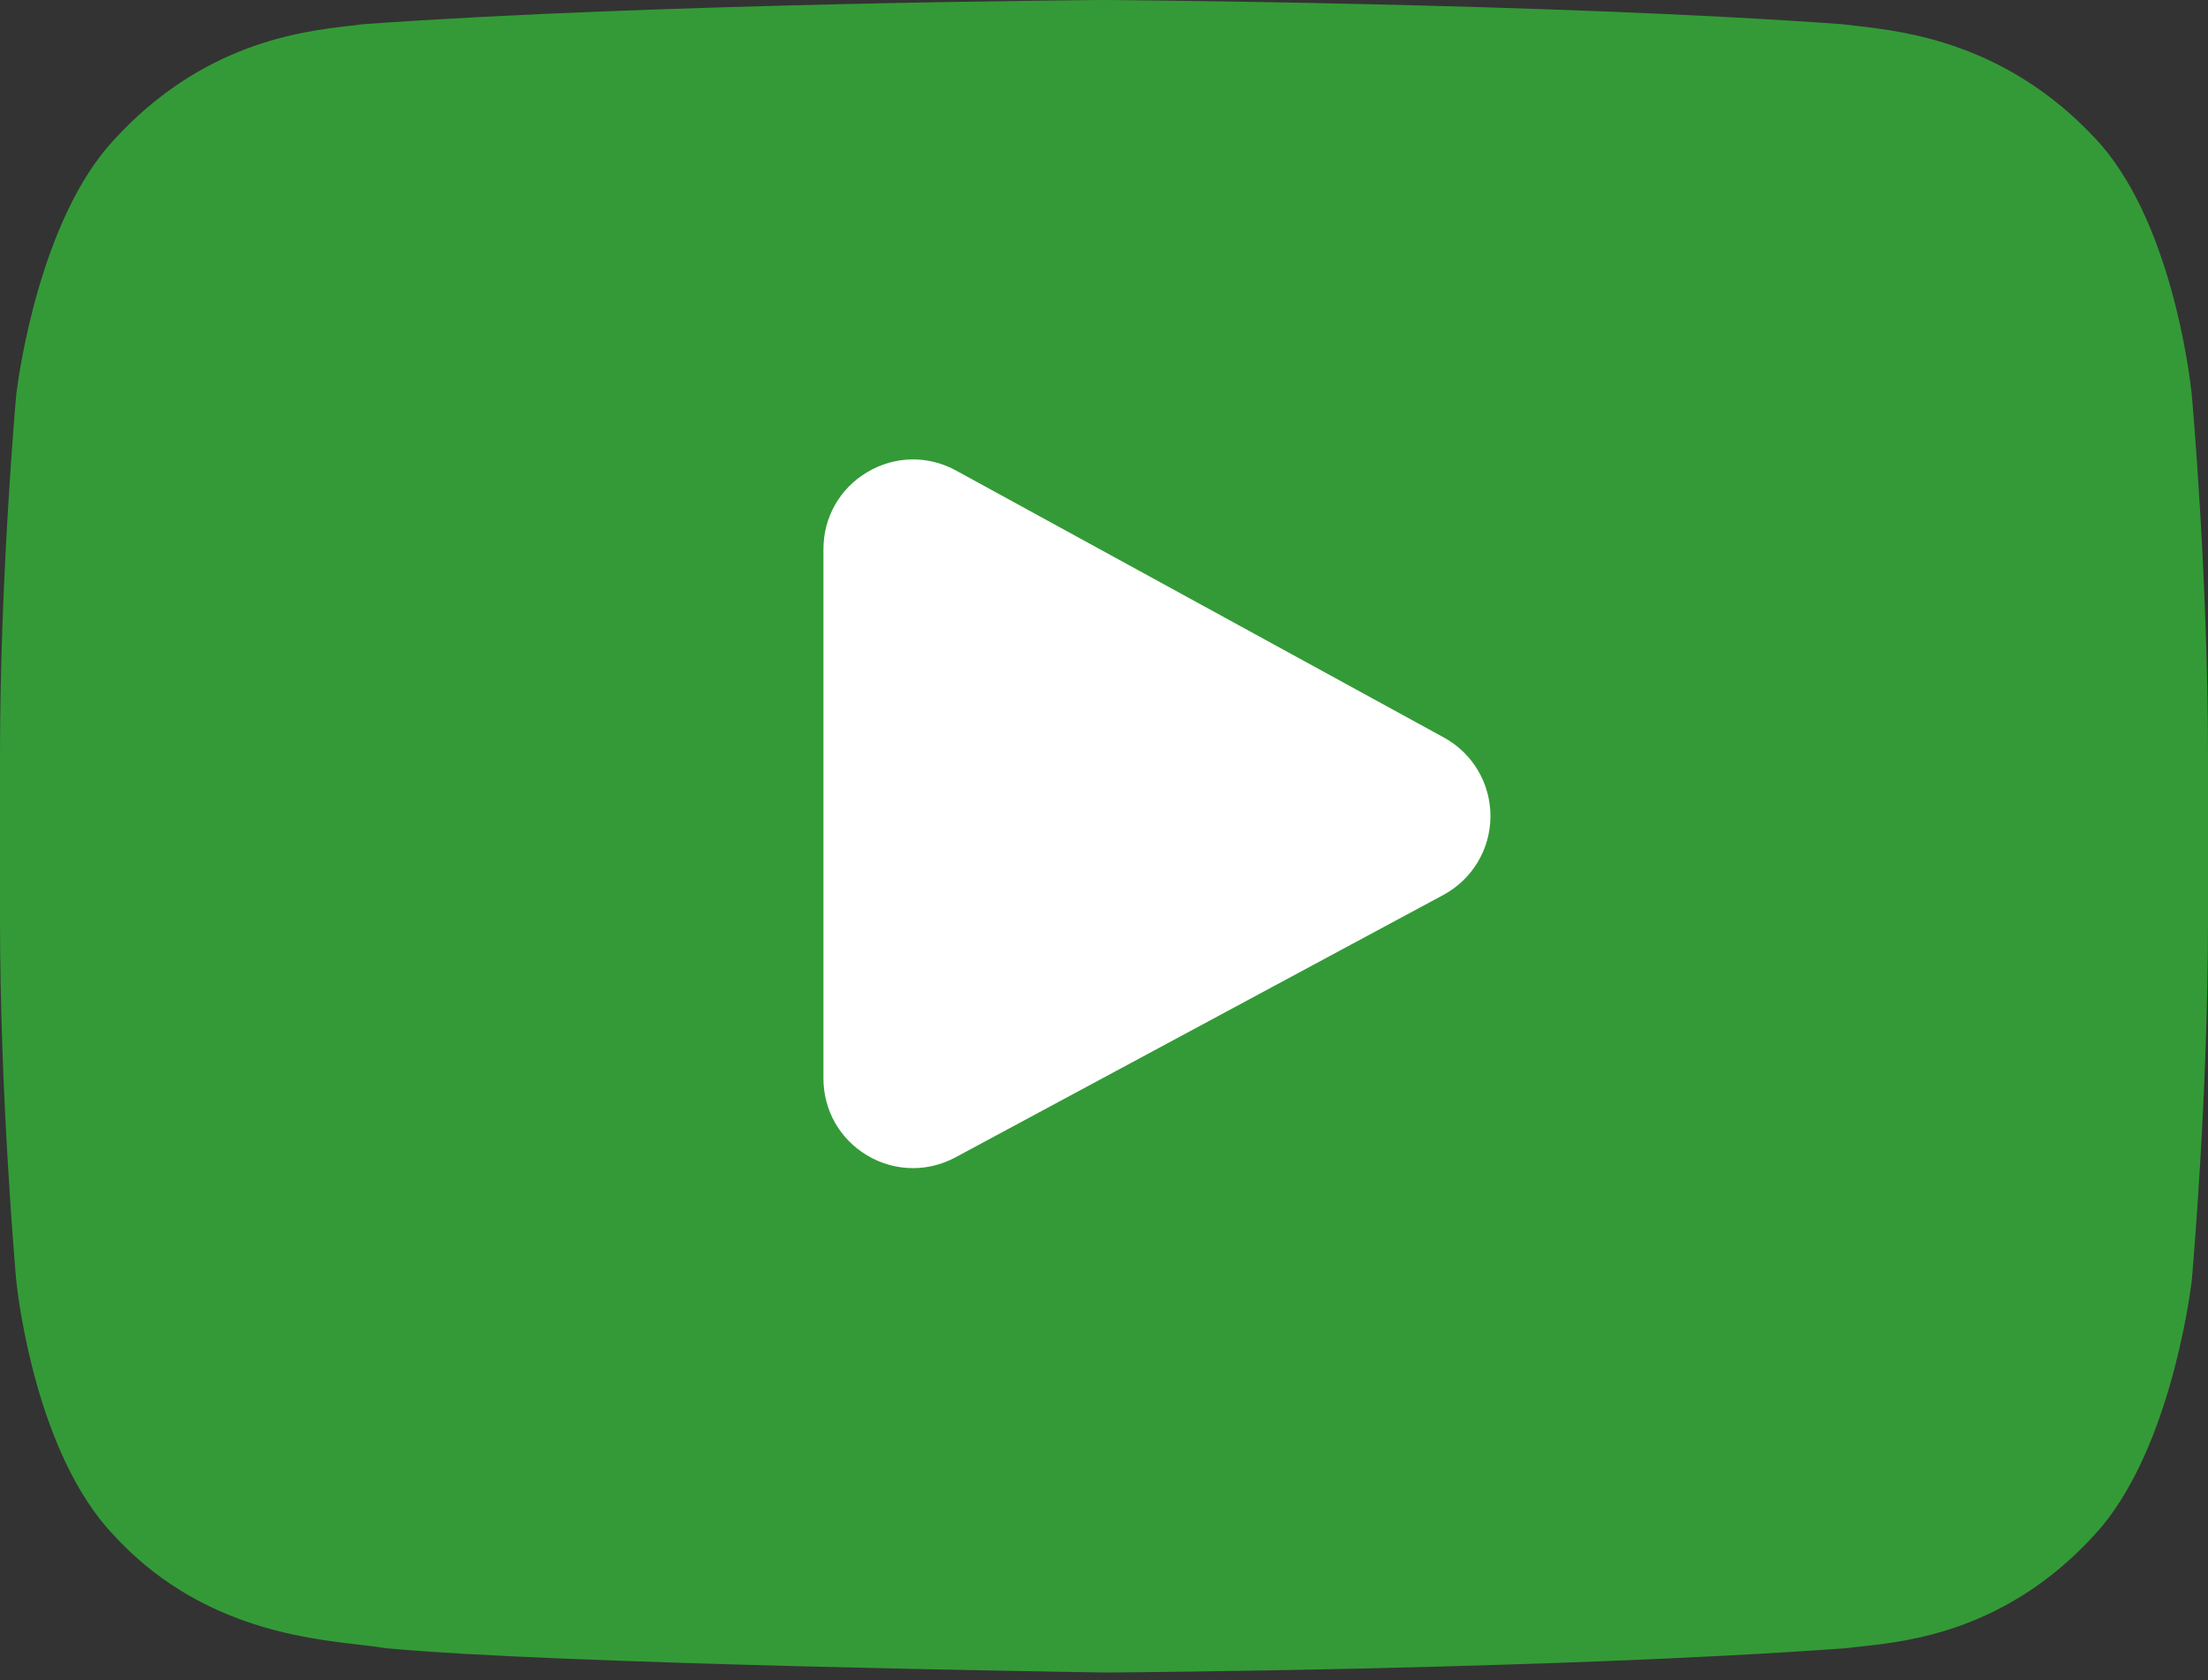
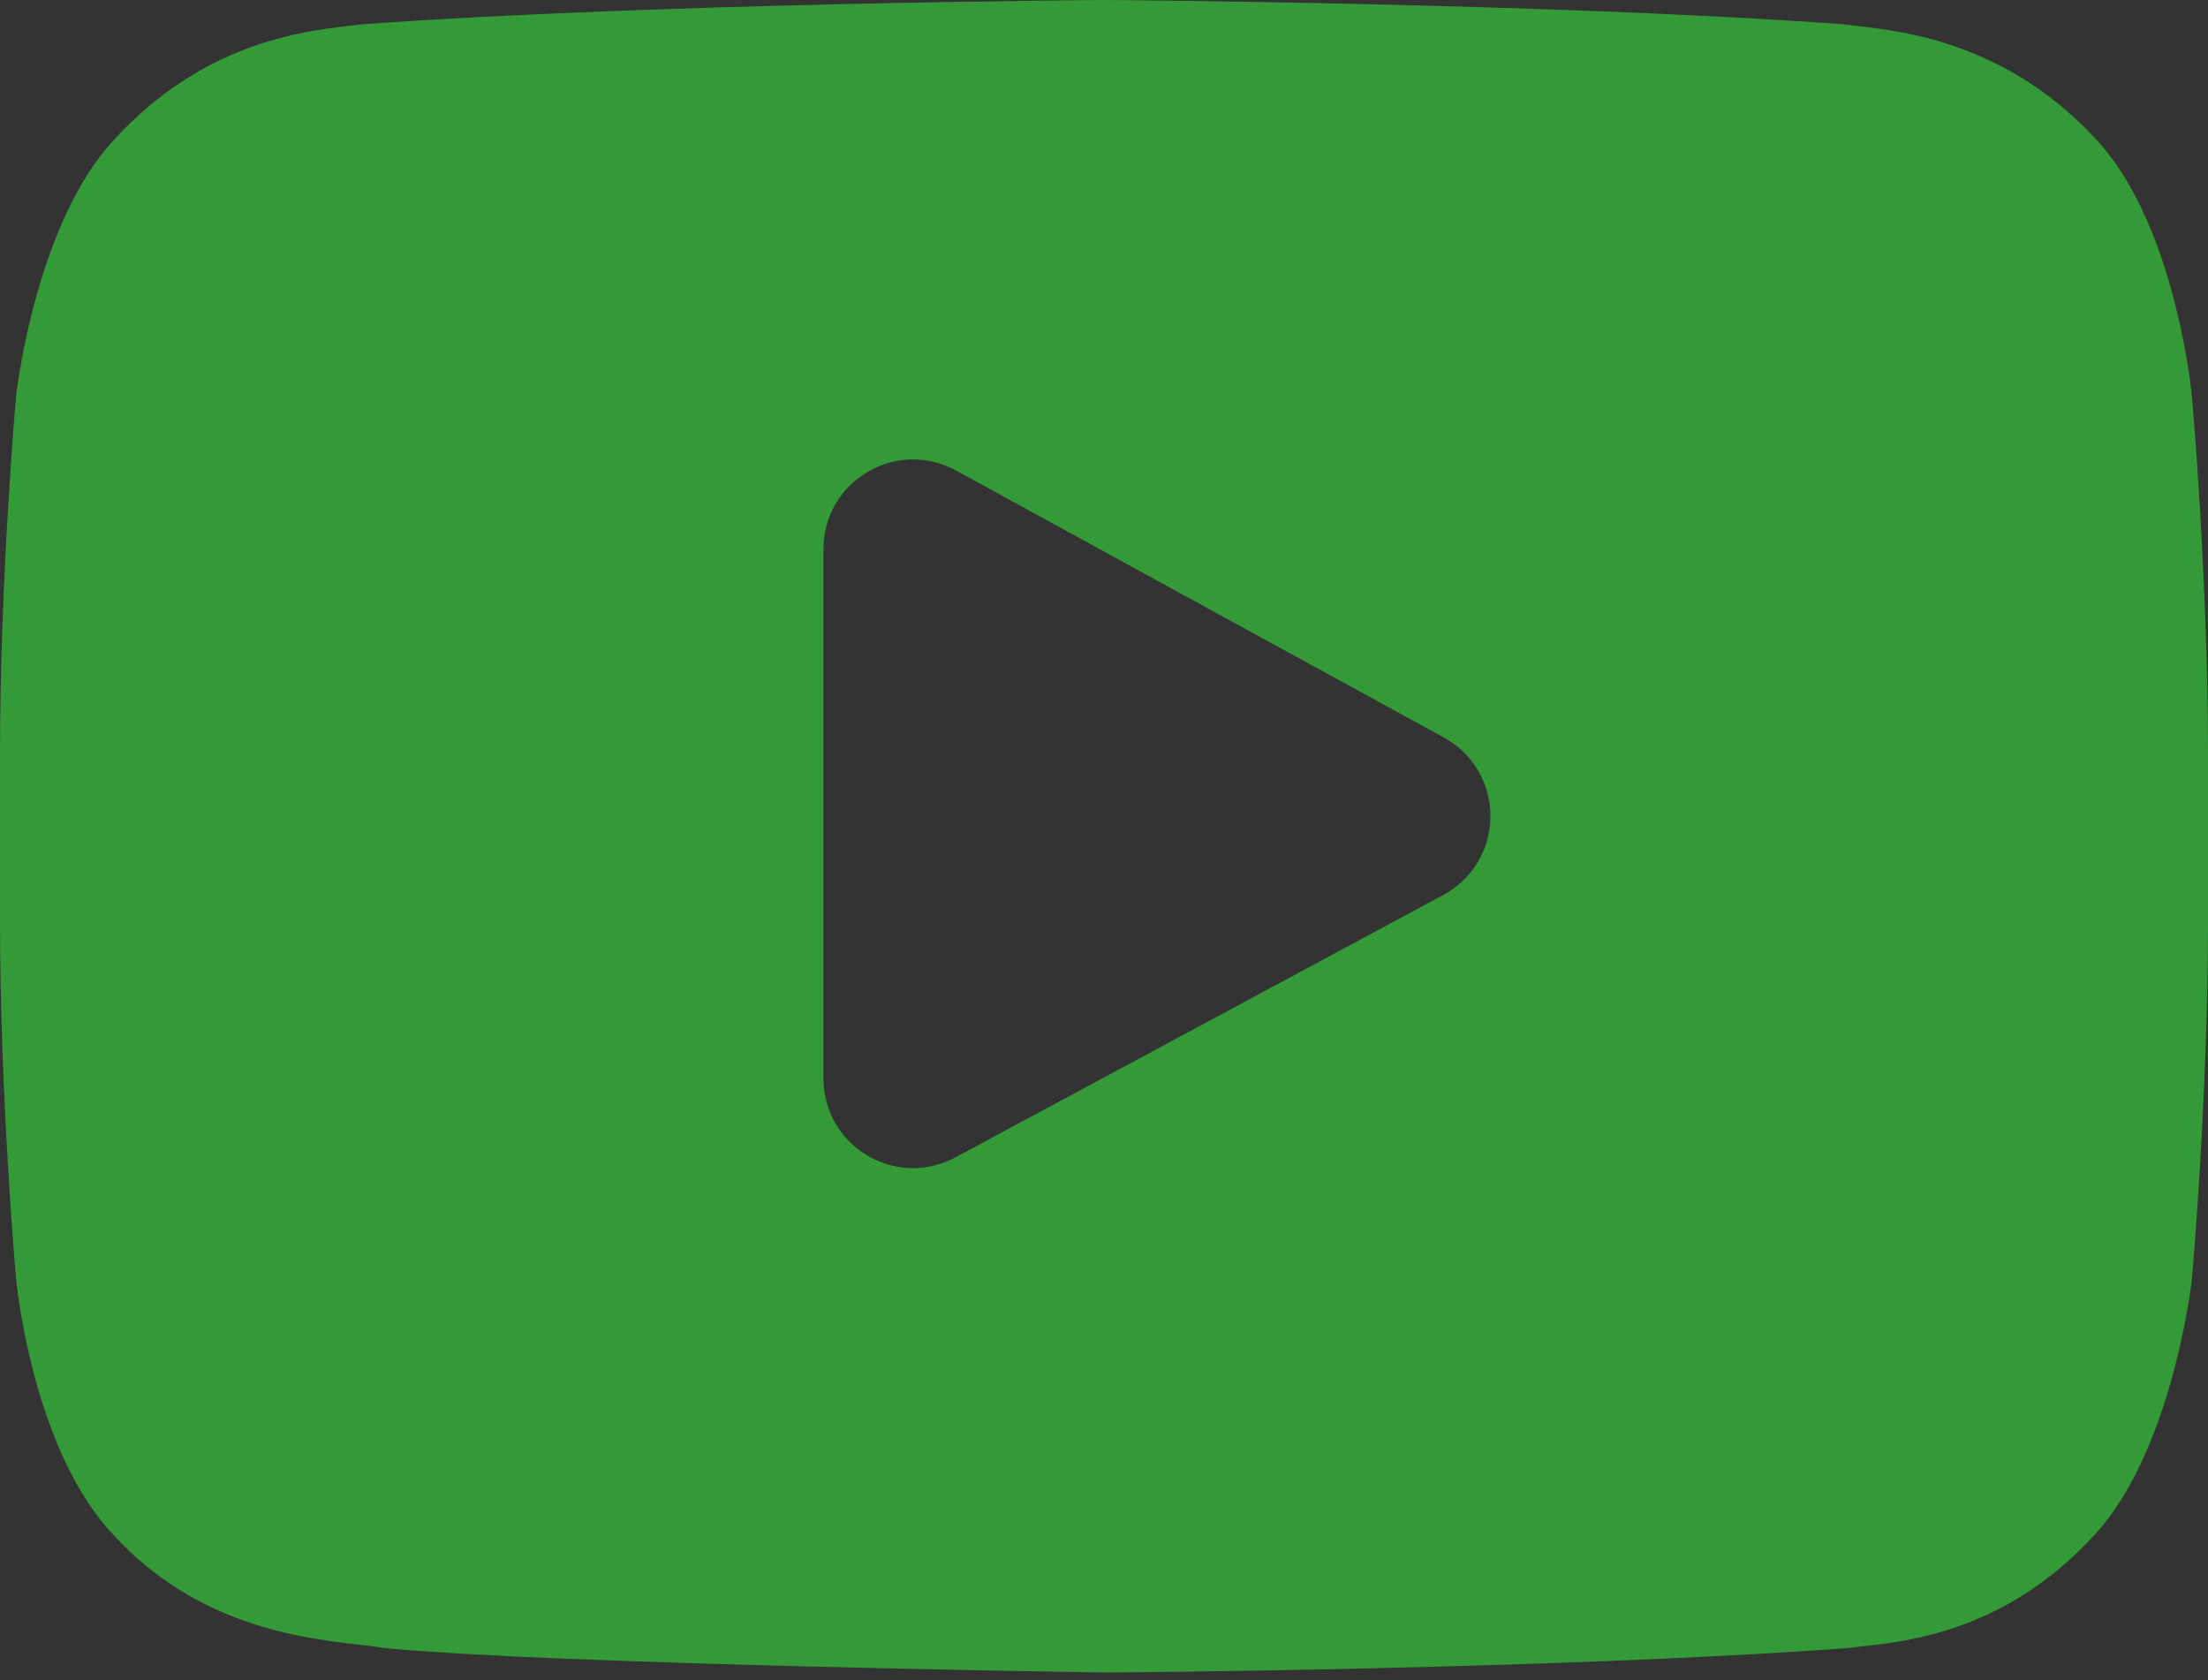
<svg xmlns="http://www.w3.org/2000/svg" width="46" height="35" viewBox="0 0 46 35" fill="none">
  <rect x="0" y="0" width="46" height="35" fill="#333333" stroke="none" />
-   <rect x="4.182" y="3.49" width="36.242" height="25.091" fill="white" />
-   <path d="M45.662 8.223L45.66 8.202C45.62 7.832 45.233 4.538 43.632 2.863C41.781 0.893 39.683 0.654 38.674 0.539C38.591 0.529 38.514 0.521 38.446 0.512L38.365 0.503C32.284 0.061 23.1 0.001 23.008 0H22.992C22.9 0.001 13.716 0.061 7.58 0.503L7.499 0.512C7.434 0.52 7.362 0.529 7.283 0.538C6.286 0.653 4.21 0.892 2.355 2.934C0.83 4.591 0.389 7.814 0.344 8.176L0.338 8.223C0.325 8.377 0 12.045 0 15.727V19.169C0 22.852 0.325 26.519 0.338 26.673L0.341 26.697C0.38 27.061 0.767 30.294 2.361 31.97C4.101 33.874 6.301 34.126 7.484 34.261C7.671 34.283 7.833 34.301 7.942 34.321L8.049 34.335C11.56 34.669 22.569 34.834 23.036 34.841L23.05 34.841L23.064 34.841C23.156 34.84 32.34 34.78 38.421 34.337L38.501 34.329C38.578 34.319 38.664 34.31 38.759 34.3C39.751 34.195 41.815 33.976 43.645 31.963C45.17 30.305 45.611 27.083 45.656 26.72L45.662 26.673C45.675 26.519 46 22.852 46 19.169V15.727C46 12.045 45.675 8.378 45.662 8.223ZM30.068 18.644L19.906 24.109C19.627 24.259 19.324 24.334 19.021 24.334C18.691 24.334 18.361 24.245 18.064 24.068C17.495 23.727 17.155 23.128 17.155 22.465V11.44C17.155 10.774 17.497 10.173 18.07 9.834C18.642 9.494 19.334 9.482 19.918 9.802L30.08 15.363C30.682 15.691 31.054 16.322 31.051 17.007C31.049 17.692 30.672 18.32 30.068 18.644Z" fill="#349A37" />
+   <path d="M45.662 8.223L45.66 8.202C45.62 7.832 45.233 4.538 43.632 2.863C41.781 0.893 39.683 0.654 38.674 0.539C38.591 0.529 38.514 0.521 38.446 0.512L38.365 0.503C32.284 0.061 23.1 0.001 23.008 0H22.992C22.9 0.001 13.716 0.061 7.58 0.503L7.499 0.512C7.434 0.52 7.362 0.529 7.283 0.538C6.286 0.653 4.21 0.892 2.355 2.934C0.83 4.591 0.389 7.814 0.344 8.176L0.338 8.223C0.325 8.377 0 12.045 0 15.727V19.169C0 22.852 0.325 26.519 0.338 26.673L0.341 26.697C0.38 27.061 0.767 30.294 2.361 31.97C4.101 33.874 6.301 34.126 7.484 34.261C7.671 34.283 7.833 34.301 7.942 34.321L8.049 34.335C11.56 34.669 22.569 34.834 23.036 34.841L23.05 34.841L23.064 34.841C23.156 34.84 32.34 34.78 38.421 34.337L38.501 34.329C38.578 34.319 38.664 34.31 38.759 34.3C39.751 34.195 41.815 33.976 43.645 31.963C45.17 30.305 45.611 27.083 45.656 26.72L45.662 26.673C45.675 26.519 46 22.852 46 19.169V15.727C46 12.045 45.675 8.378 45.662 8.223M30.068 18.644L19.906 24.109C19.627 24.259 19.324 24.334 19.021 24.334C18.691 24.334 18.361 24.245 18.064 24.068C17.495 23.727 17.155 23.128 17.155 22.465V11.44C17.155 10.774 17.497 10.173 18.07 9.834C18.642 9.494 19.334 9.482 19.918 9.802L30.08 15.363C30.682 15.691 31.054 16.322 31.051 17.007C31.049 17.692 30.672 18.32 30.068 18.644Z" fill="#349A37" />
</svg>